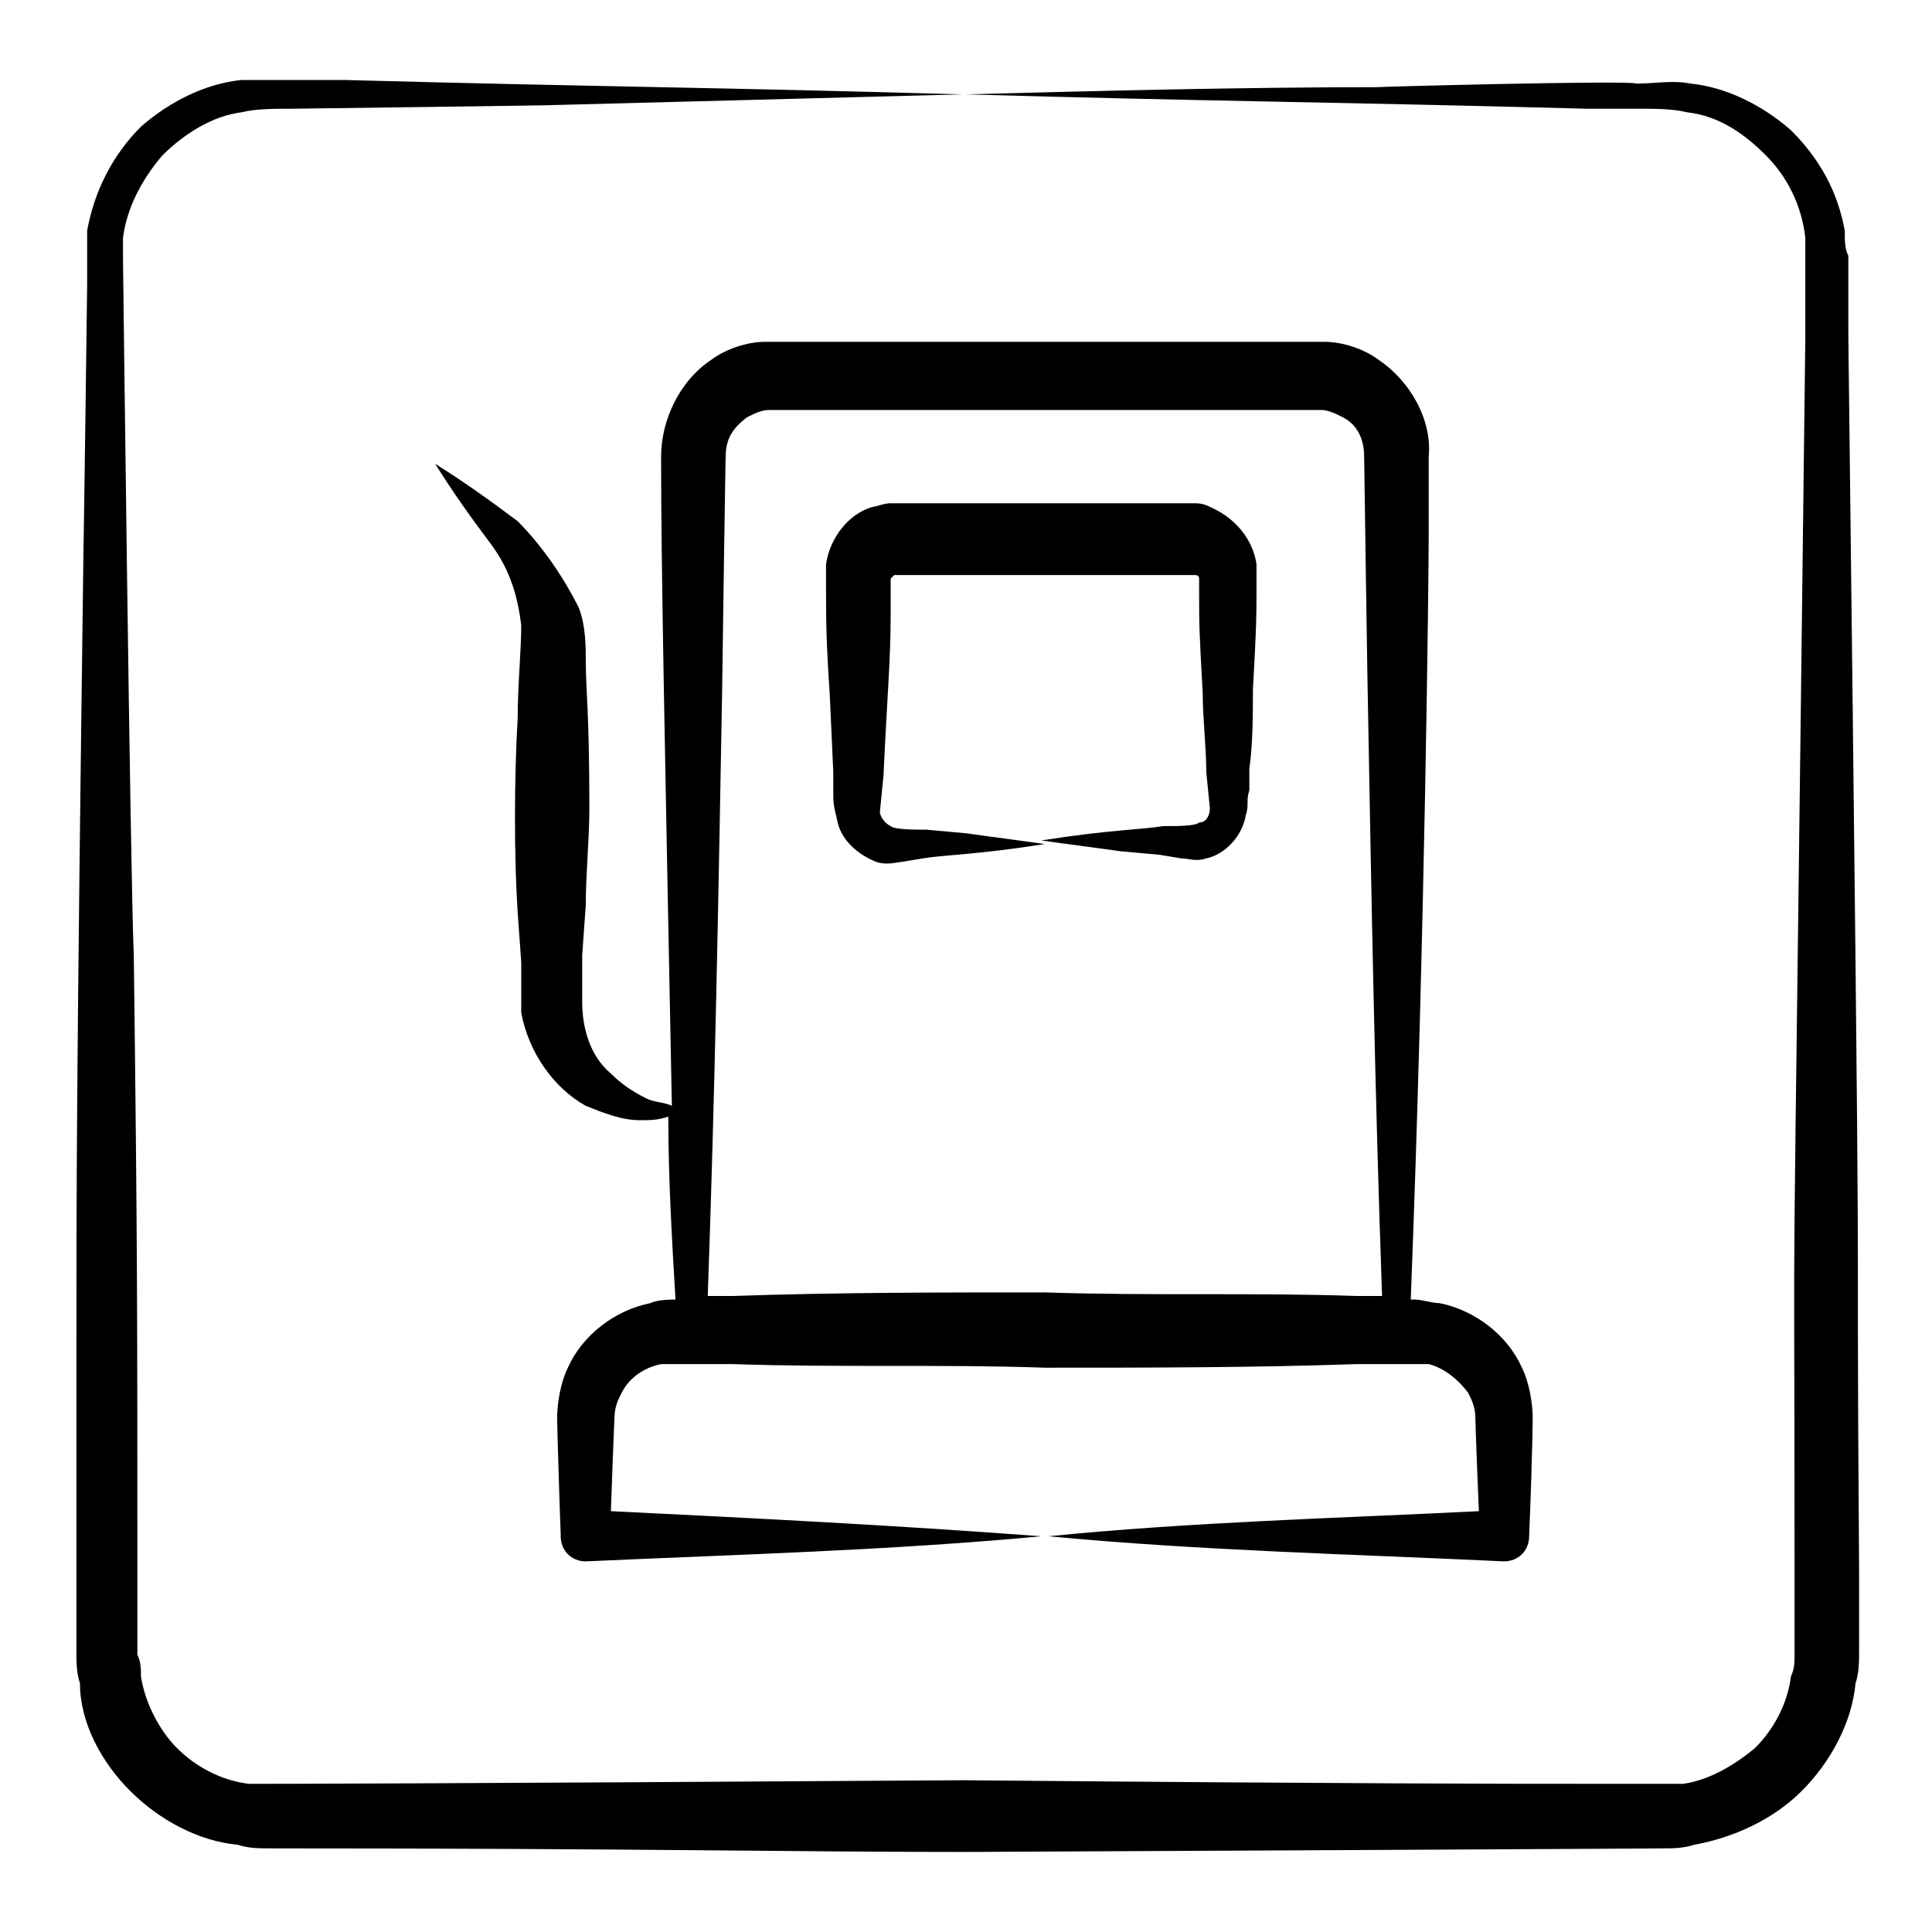
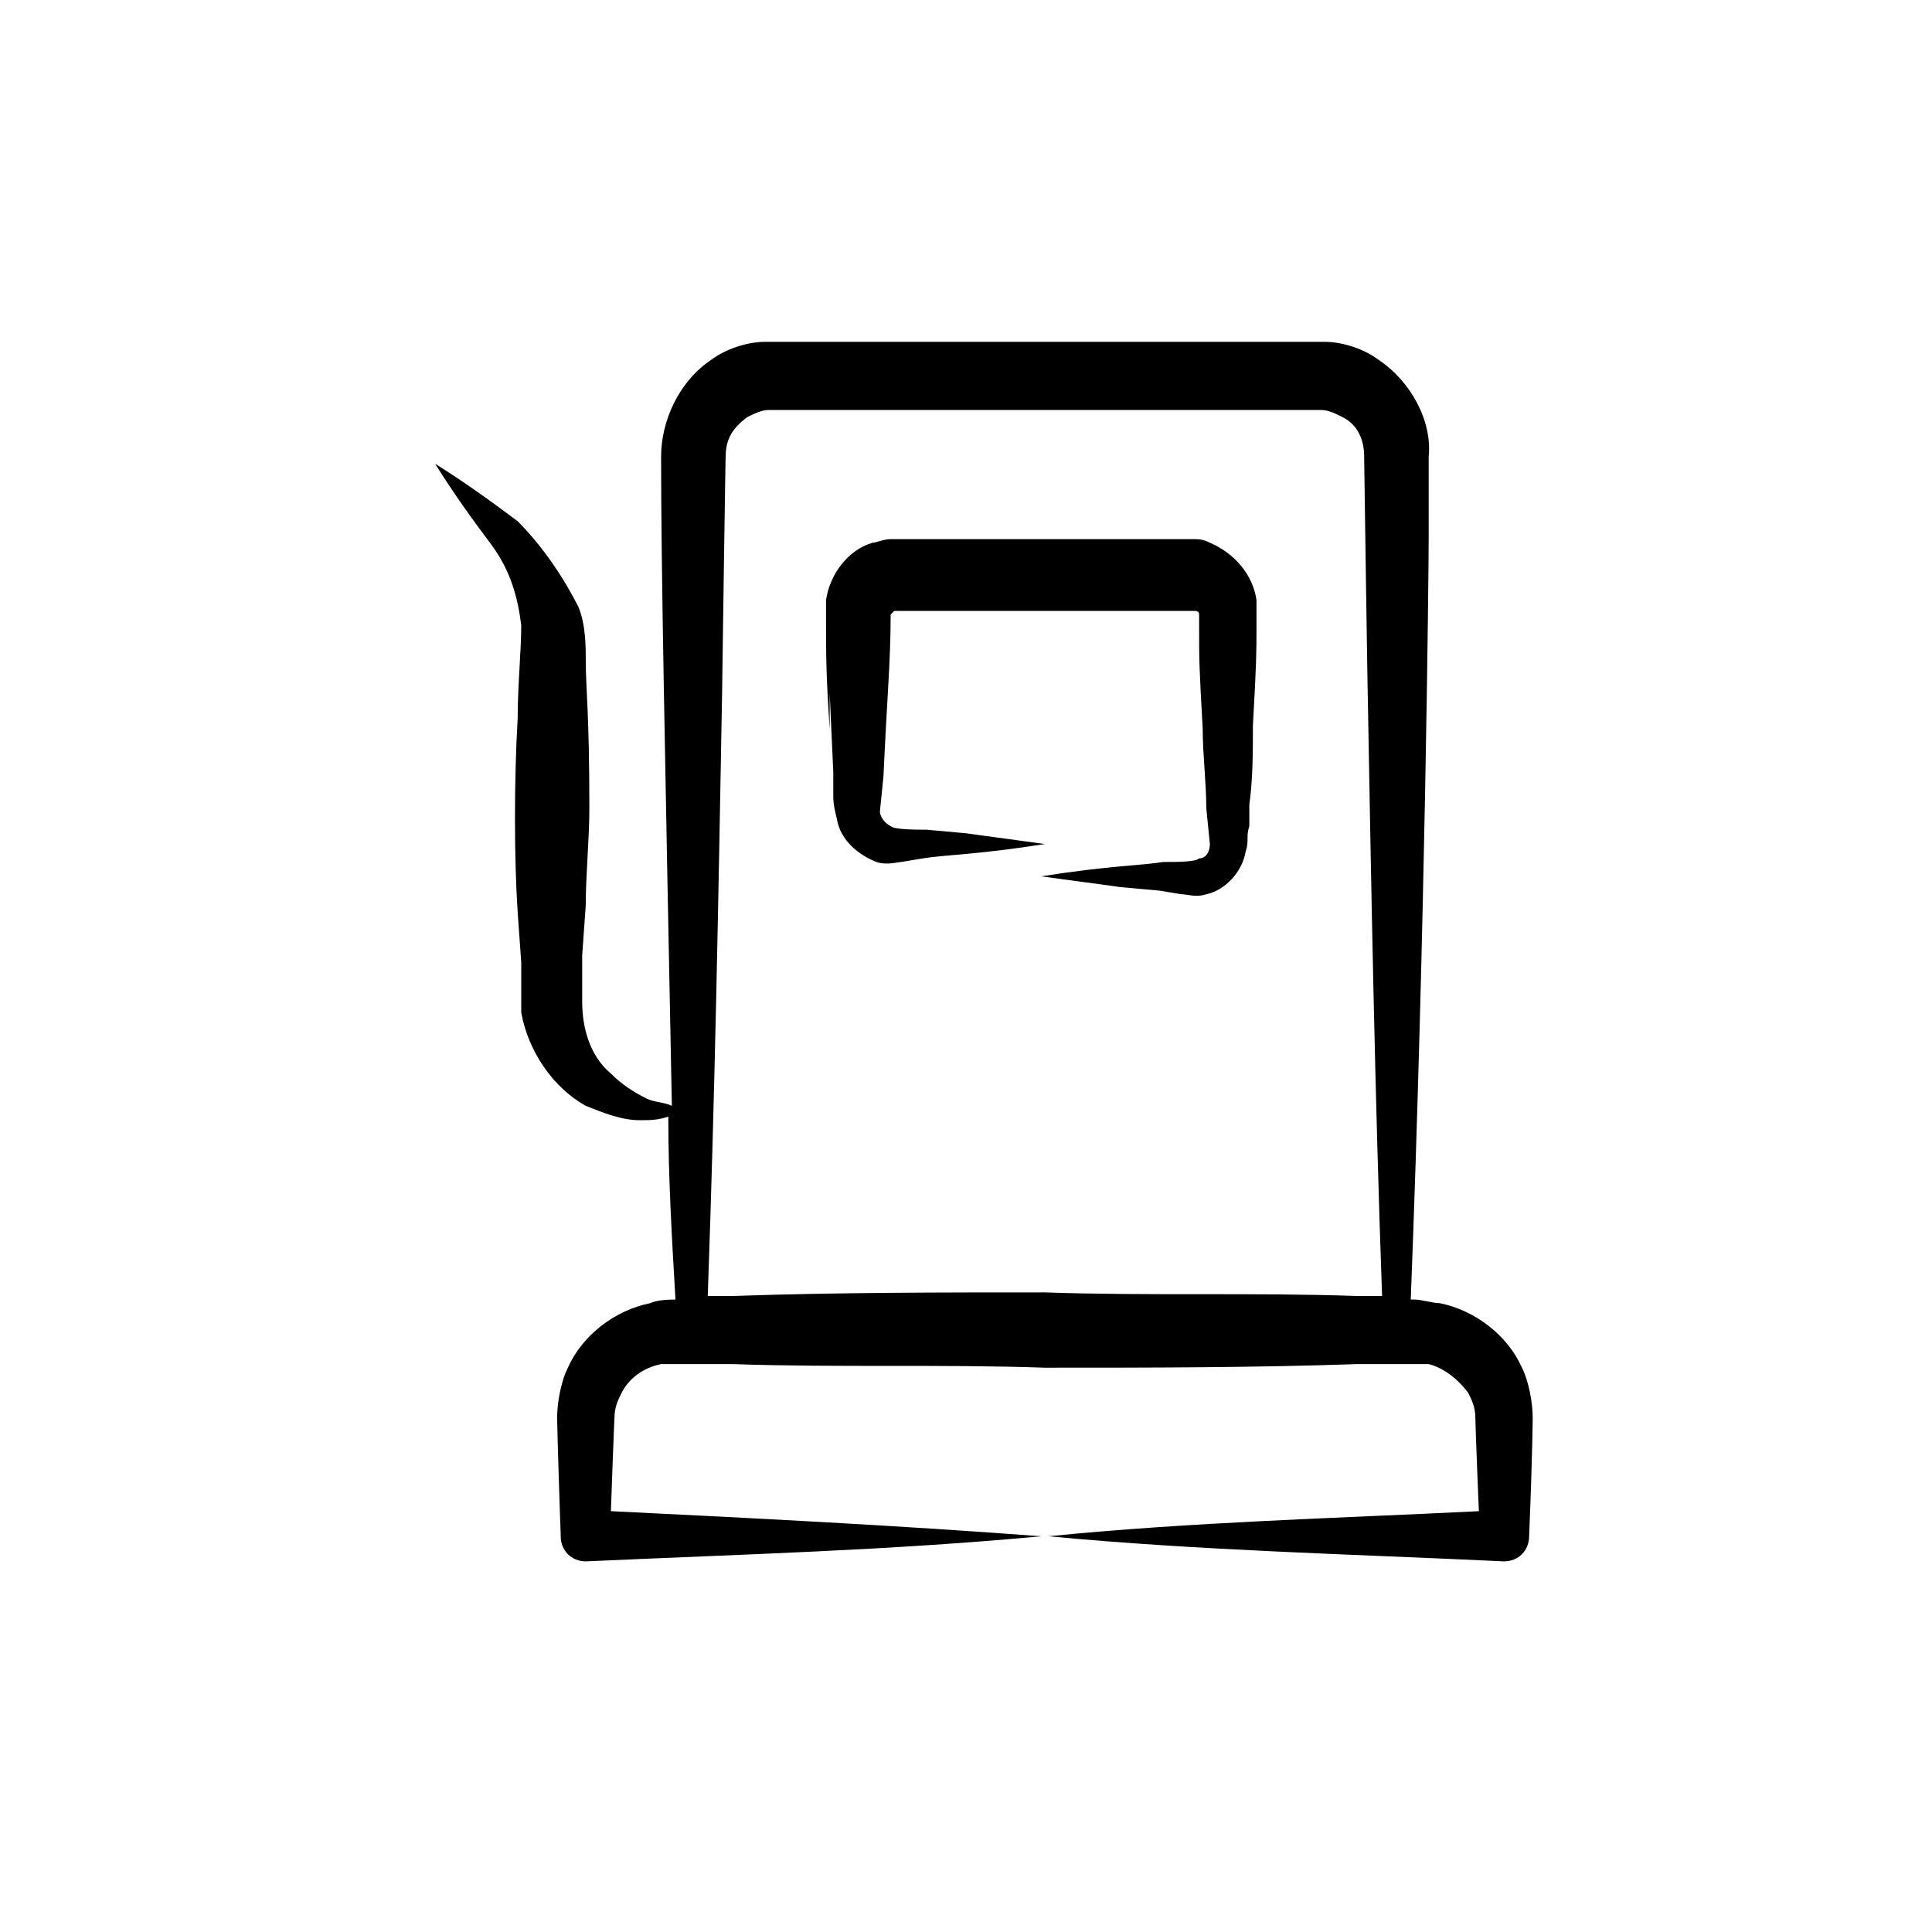
<svg xmlns="http://www.w3.org/2000/svg" fill="#000000" width="800px" height="800px" version="1.1" viewBox="144 144 512 512">
  <g>
-     <path d="m178.51 618.63c7.606 7.606 18.062 13.309 28.516 14.258 2.852 0.949 5.703 0.949 8.555 0.949 98.859 0 135.93 0.949 184.41 0.949 5.703 0 193.92-0.949 184.41-0.949 2.852 0 5.703 0 8.555-0.949 10.457-1.902 20.914-6.652 28.516-14.258 7.606-7.606 13.309-18.062 14.258-28.516 0.949-2.852 0.949-5.703 0.949-8.555v-20.914c-0.949-134.03 0.949-8.555-2.852-327.95v-20.914c-0.945-1.898-0.945-3.801-0.945-6.652-1.902-10.457-6.652-19.012-14.258-26.617-7.606-6.652-17.109-11.406-26.617-12.359-4.754-0.949-9.504 0-14.258 0-1.902-0.949-73.195 0.953-68.441 0.953-36.121 0-73.195 0.949-109.32 1.902 67.492 1.902 92.207 1.902 164.45 3.801h13.309c4.754 0 9.504 0 13.309 0.949 8.555 0.949 15.211 5.703 20.914 11.406 5.703 5.703 9.504 13.309 10.457 21.863v5.703 20.914c-3.801 318.45-2.852 193.92-2.852 327.95v20.914c0 1.902 0 3.801-0.949 5.703-0.949 7.606-4.754 14.258-9.504 19.012-5.703 4.754-12.359 8.555-19.012 9.504h-5.703-20.914c-19.012 0-57.984 0-164.45-0.949-144.5 0.949-184.42 0.949-183.47 0.949h-5.703c-7.606-0.949-14.258-4.754-19.012-9.504-4.754-4.754-8.555-12.359-9.504-19.012 0-1.902 0-3.801-0.949-5.703v-20.914c0-69.395 0-88.406-0.949-164.45-0.957-21.863-2.859-185.37-2.859-184.41v-5.703c0.949-7.606 4.754-15.211 10.457-21.863 5.703-5.703 13.309-10.457 20.914-11.406 3.801-0.949 8.555-0.949 13.309-0.949 1.902 0 73.195-0.949 68.441-0.949 36.121-0.949 73.195-1.902 109.32-2.852-66.539-1.906-92.207-1.906-163.5-3.809h-13.309-14.258c-9.504 0.949-19.012 5.703-26.617 12.359-7.606 7.606-12.355 17.109-14.258 27.566v7.606 6.652c0 1.902-0.949 72.246-0.949 68.441-1.902 144.49-1.902 169.2-1.902 218.63v68.441 6.652c0 2.852 0 5.703 0.949 8.555 0 10.461 5.703 20.918 13.309 28.523z" />
-     <path d="m363.88 327.75 0.949 20.914v5.703c0 1.902 0 2.852 0.949 6.652 0.949 5.703 5.703 9.504 10.457 11.406 2.852 0.949 5.703 0 6.652 0l5.703-0.949c5.703-0.949 14.258-0.949 32.32-3.801-6.652-0.949-14.258-1.902-20.914-2.852l-10.457-0.949c-2.852 0-8.555 0-9.504-0.949-1.902-0.949-2.852-2.852-2.852-3.801l0.949-9.504c0.949-20.914 1.902-30.418 1.902-42.777v-5.703-3.801l0.949-0.949h79.852s0.949 0 0.949 0.949v3.801c0 8.555 0 9.504 0.949 26.617 0 6.652 0.949 14.258 0.949 20.914l0.949 9.504c0 1.902-0.949 3.801-2.852 3.801-0.949 0.949-5.703 0.949-9.504 0.949-5.703 0.949-14.258 0.949-32.32 3.801 6.652 0.949 14.258 1.902 20.914 2.852l10.457 0.949 5.703 0.949c1.902 0 3.801 0.949 6.652 0 4.754-0.949 9.504-5.703 10.457-11.406 0.949-2.852 0-3.801 0.949-6.652v-5.703c0.949-6.652 0.949-14.258 0.949-20.914 0.949-17.109 0.949-19.012 0.949-26.617v-6.652c-0.949-6.652-5.703-12.359-12.359-15.211-1.902-0.949-2.852-0.949-4.754-0.949h-2.852-16.16-20.914-37.074-2.852c-1.902 0-3.801 0.949-4.754 0.949-6.652 1.902-11.406 8.555-12.359 15.211v6.652c0.02 8.555 0.02 13.309 0.969 27.566z" />
+     <path d="m363.88 327.75 0.949 20.914v5.703c0 1.902 0 2.852 0.949 6.652 0.949 5.703 5.703 9.504 10.457 11.406 2.852 0.949 5.703 0 6.652 0l5.703-0.949c5.703-0.949 14.258-0.949 32.32-3.801-6.652-0.949-14.258-1.902-20.914-2.852l-10.457-0.949c-2.852 0-8.555 0-9.504-0.949-1.902-0.949-2.852-2.852-2.852-3.801l0.949-9.504c0.949-20.914 1.902-30.418 1.902-42.777l0.949-0.949h79.852s0.949 0 0.949 0.949v3.801c0 8.555 0 9.504 0.949 26.617 0 6.652 0.949 14.258 0.949 20.914l0.949 9.504c0 1.902-0.949 3.801-2.852 3.801-0.949 0.949-5.703 0.949-9.504 0.949-5.703 0.949-14.258 0.949-32.32 3.801 6.652 0.949 14.258 1.902 20.914 2.852l10.457 0.949 5.703 0.949c1.902 0 3.801 0.949 6.652 0 4.754-0.949 9.504-5.703 10.457-11.406 0.949-2.852 0-3.801 0.949-6.652v-5.703c0.949-6.652 0.949-14.258 0.949-20.914 0.949-17.109 0.949-19.012 0.949-26.617v-6.652c-0.949-6.652-5.703-12.359-12.359-15.211-1.902-0.949-2.852-0.949-4.754-0.949h-2.852-16.16-20.914-37.074-2.852c-1.902 0-3.801 0.949-4.754 0.949-6.652 1.902-11.406 8.555-12.359 15.211v6.652c0.02 8.555 0.02 13.309 0.969 27.566z" />
    <path d="m281.18 282.12c-7.606-5.703-14.258-10.457-21.863-15.211 4.754 7.606 9.504 14.258 15.211 21.863 4.754 6.652 6.652 13.309 7.606 20.914 0 6.652-0.949 16.16-0.949 24.715-0.949 16.16-0.949 37.074 0 51.332l0.949 13.309v13.305c1.902 10.457 8.555 19.961 17.109 24.715 4.754 1.902 9.504 3.801 14.258 3.801 2.852 0 4.754 0 7.606-0.949 0 16.16 0.949 32.32 1.902 48.48-0.949 0-4.754 0-6.652 0.949-9.504 1.902-18.062 8.555-21.863 17.109-1.902 3.801-2.852 9.504-2.852 13.309 0 2.852 0.949 32.32 0.949 30.418v0.949c0 3.801 2.852 6.652 6.652 6.652 41.824-1.902 79.848-2.852 120.72-6.652-38.023-2.852-75.098-4.754-114.07-6.652 0-0.949 0.949-25.664 0.949-24.715 0-2.852 0.949-4.754 1.902-6.652 1.902-3.801 5.703-6.652 10.457-7.606h8.555 10.457c27.566 0.949 55.133 0 82.699 0.949 27.566 0 55.133 0 82.699-0.949h10.457 8.555c3.801 0.949 7.606 3.801 10.457 7.606 0.949 1.902 1.902 3.801 1.902 6.652 0 1.902 0.949 25.664 0.949 24.715-38.023 1.902-76.047 2.852-114.07 6.652 39.926 3.801 80.801 4.754 120.72 6.652 3.801 0 6.652-2.852 6.652-6.652 0.949-22.812 0.949-32.32 0.949-31.371 0-3.801-0.949-9.504-2.852-13.309-3.801-8.555-12.359-15.211-21.863-17.109-1.902 0-4.754-0.949-6.652-0.949h-0.949c3.801-97.91 4.754-192.97 4.754-202.47v-20.914c0.949-9.504-4.754-19.961-13.309-25.664-3.801-2.852-9.504-4.754-14.258-4.754h-5.703-26.617-41.824-68.441-5.703c-4.754 0-10.457 1.902-14.258 4.754-8.555 5.703-13.309 16.16-13.309 25.664 0 29.469 0.949 75.098 2.852 172.05-1.902-0.949-4.754-0.949-6.652-1.902-3.801-1.902-6.652-3.801-9.504-6.652-5.703-4.754-7.606-12.359-7.606-19.012v-12.355l0.949-13.309c0-8.555 0.949-17.109 0.949-25.664 0-25.664-0.949-31.371-0.949-38.973 0-3.801 0-9.504-1.902-14.258-3.805-7.602-9.508-16.156-16.16-22.812zm55.133-17.109c0-4.754 1.902-7.606 5.703-10.457 1.902-0.949 3.801-1.902 5.703-1.902h4.754 68.441 62.738 5.703 4.754c1.902 0 3.801 0.949 5.703 1.902 3.801 1.902 5.703 5.703 5.703 10.457 0 1.902 0.949 64.641 0.949 62.738 0.949 53.234 1.902 106.46 3.801 159.7h-6.652c-27.566-0.949-55.133 0-82.699-0.949-27.566 0-55.133 0-82.699 0.949h-6.652c1.902-53.234 2.852-106.46 3.801-159.7 0-1.902 0.949-66.539 0.949-62.738z" />
  </g>
</svg>